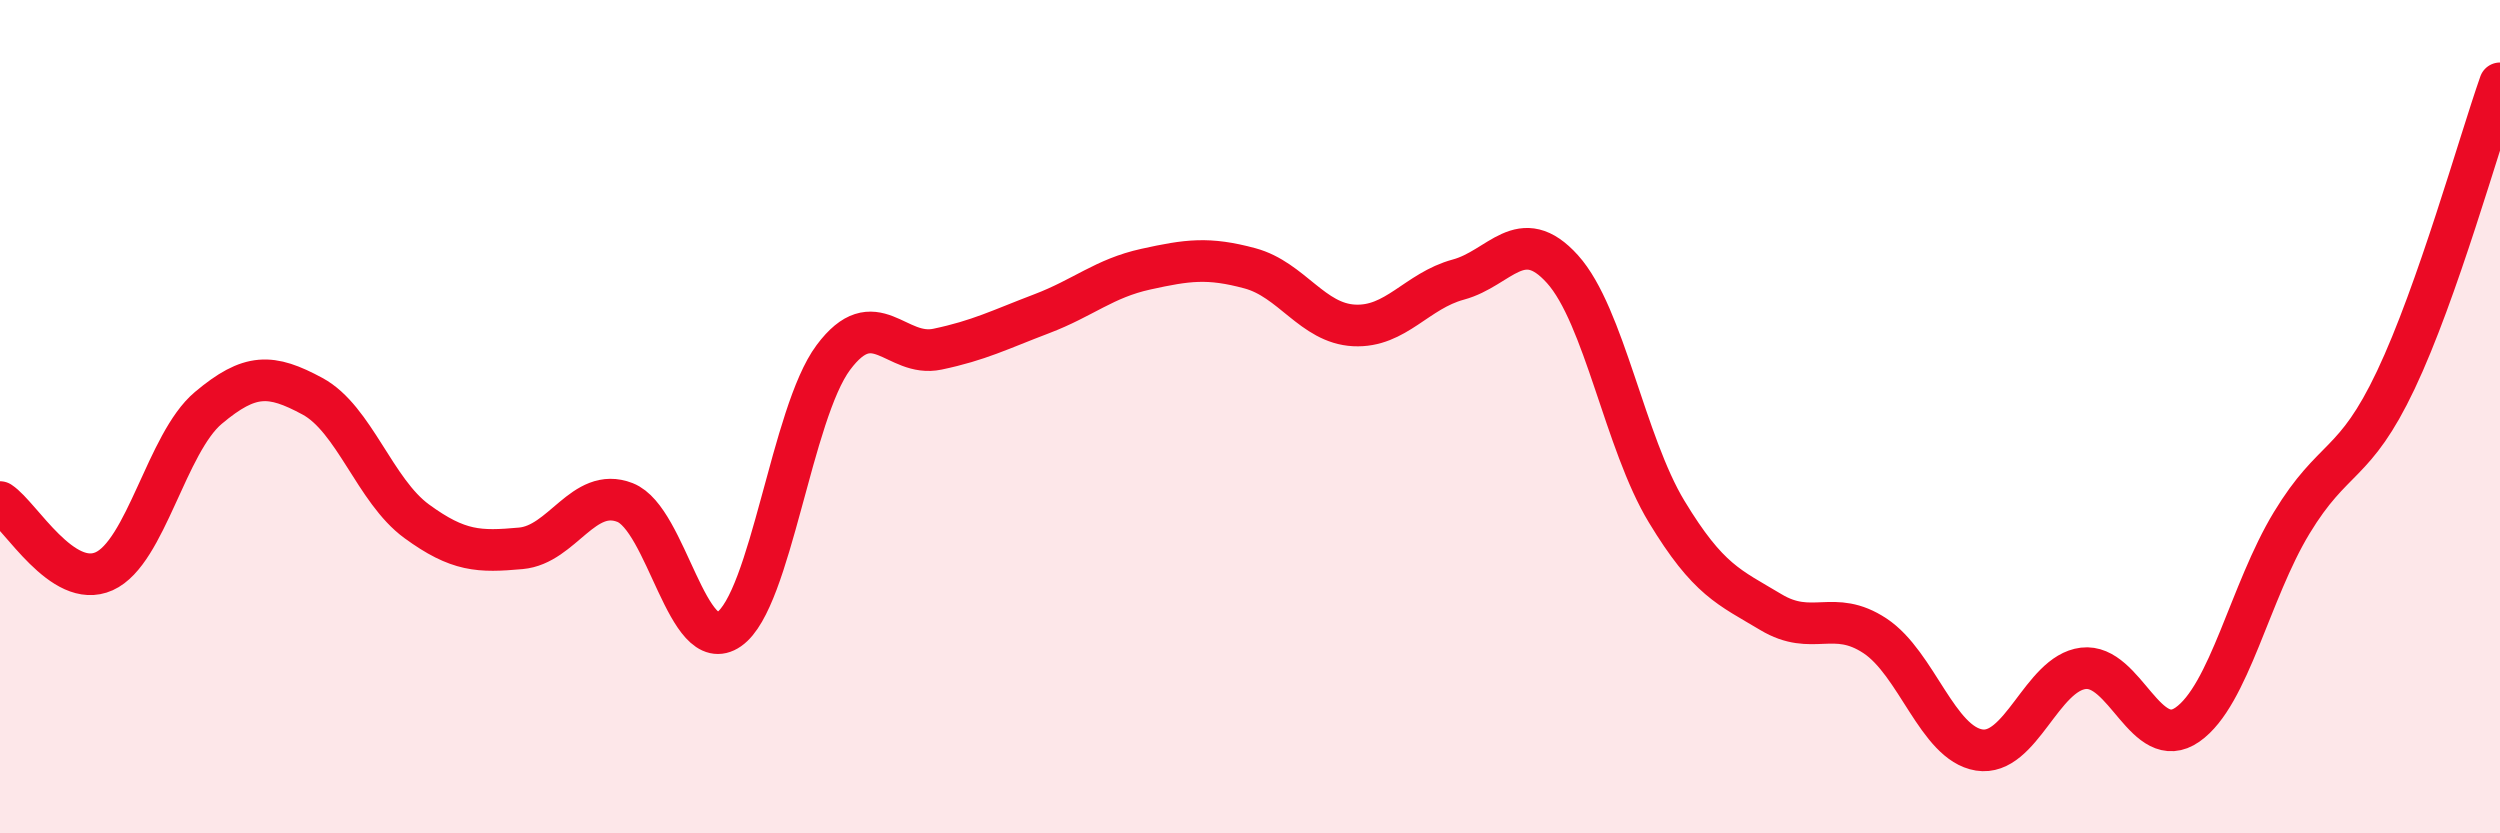
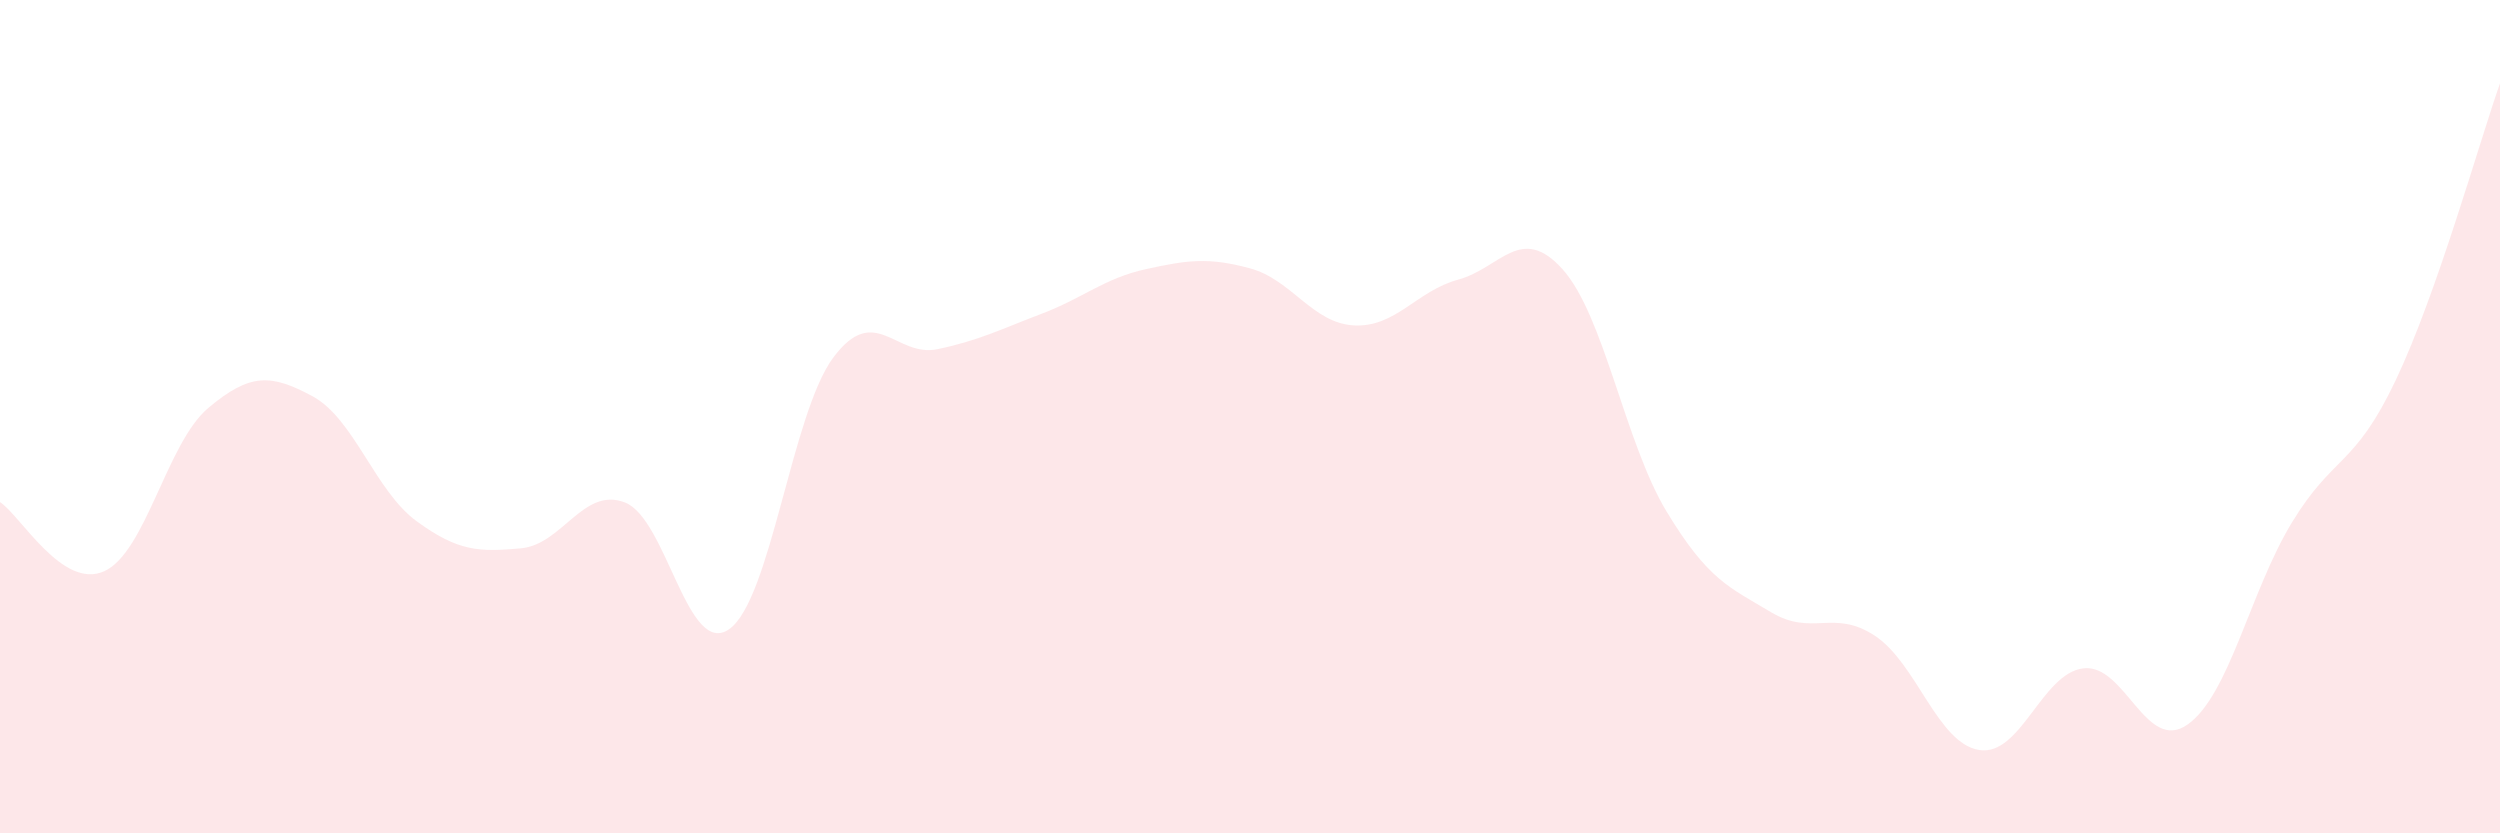
<svg xmlns="http://www.w3.org/2000/svg" width="60" height="20" viewBox="0 0 60 20">
  <path d="M 0,12.05 C 0.5,12.38 1.5,14.16 2.5,13.71 C 3.5,13.26 4,10.63 5,9.79 C 6,8.95 6.5,8.97 7.5,9.51 C 8.5,10.05 9,11.78 10,12.51 C 11,13.24 11.5,13.25 12.5,13.16 C 13.5,13.07 14,11.67 15,12.06 C 16,12.45 16.5,15.8 17.5,15.1 C 18.5,14.4 19,9.92 20,8.58 C 21,7.24 21.5,8.59 22.5,8.38 C 23.5,8.17 24,7.91 25,7.53 C 26,7.15 26.5,6.68 27.5,6.46 C 28.5,6.24 29,6.17 30,6.44 C 31,6.71 31.5,7.76 32.5,7.81 C 33.5,7.86 34,6.98 35,6.71 C 36,6.44 36.5,5.35 37.5,6.46 C 38.5,7.57 39,10.63 40,12.28 C 41,13.93 41.5,14.09 42.5,14.69 C 43.5,15.29 44,14.6 45,15.26 C 46,15.92 46.5,17.84 47.5,18 C 48.5,18.16 49,16.16 50,16.04 C 51,15.92 51.5,18.09 52.5,17.39 C 53.5,16.69 54,14.2 55,12.55 C 56,10.9 56.5,11.23 57.5,9.12 C 58.5,7.01 59.5,3.42 60,2L60 20L0 20Z" fill="#EB0A25" opacity="0.1" stroke-linecap="round" stroke-linejoin="round" />
-   <path d="M 0,12.05 C 0.5,12.38 1.5,14.16 2.5,13.71 C 3.5,13.26 4,10.63 5,9.79 C 6,8.95 6.5,8.97 7.5,9.51 C 8.5,10.05 9,11.78 10,12.51 C 11,13.24 11.5,13.25 12.5,13.16 C 13.5,13.07 14,11.67 15,12.06 C 16,12.45 16.5,15.8 17.5,15.1 C 18.5,14.4 19,9.92 20,8.58 C 21,7.24 21.5,8.59 22.5,8.38 C 23.5,8.17 24,7.91 25,7.53 C 26,7.15 26.5,6.68 27.5,6.46 C 28.5,6.24 29,6.17 30,6.44 C 31,6.71 31.5,7.76 32.5,7.81 C 33.5,7.86 34,6.98 35,6.71 C 36,6.44 36.5,5.35 37.5,6.46 C 38.5,7.57 39,10.63 40,12.28 C 41,13.93 41.5,14.09 42.5,14.69 C 43.5,15.29 44,14.6 45,15.26 C 46,15.92 46.5,17.84 47.5,18 C 48.5,18.16 49,16.16 50,16.04 C 51,15.92 51.5,18.09 52.5,17.39 C 53.5,16.69 54,14.2 55,12.55 C 56,10.9 56.5,11.23 57.5,9.12 C 58.5,7.01 59.5,3.42 60,2" stroke="#EB0A25" stroke-width="1" fill="none" stroke-linecap="round" stroke-linejoin="round" />
</svg>